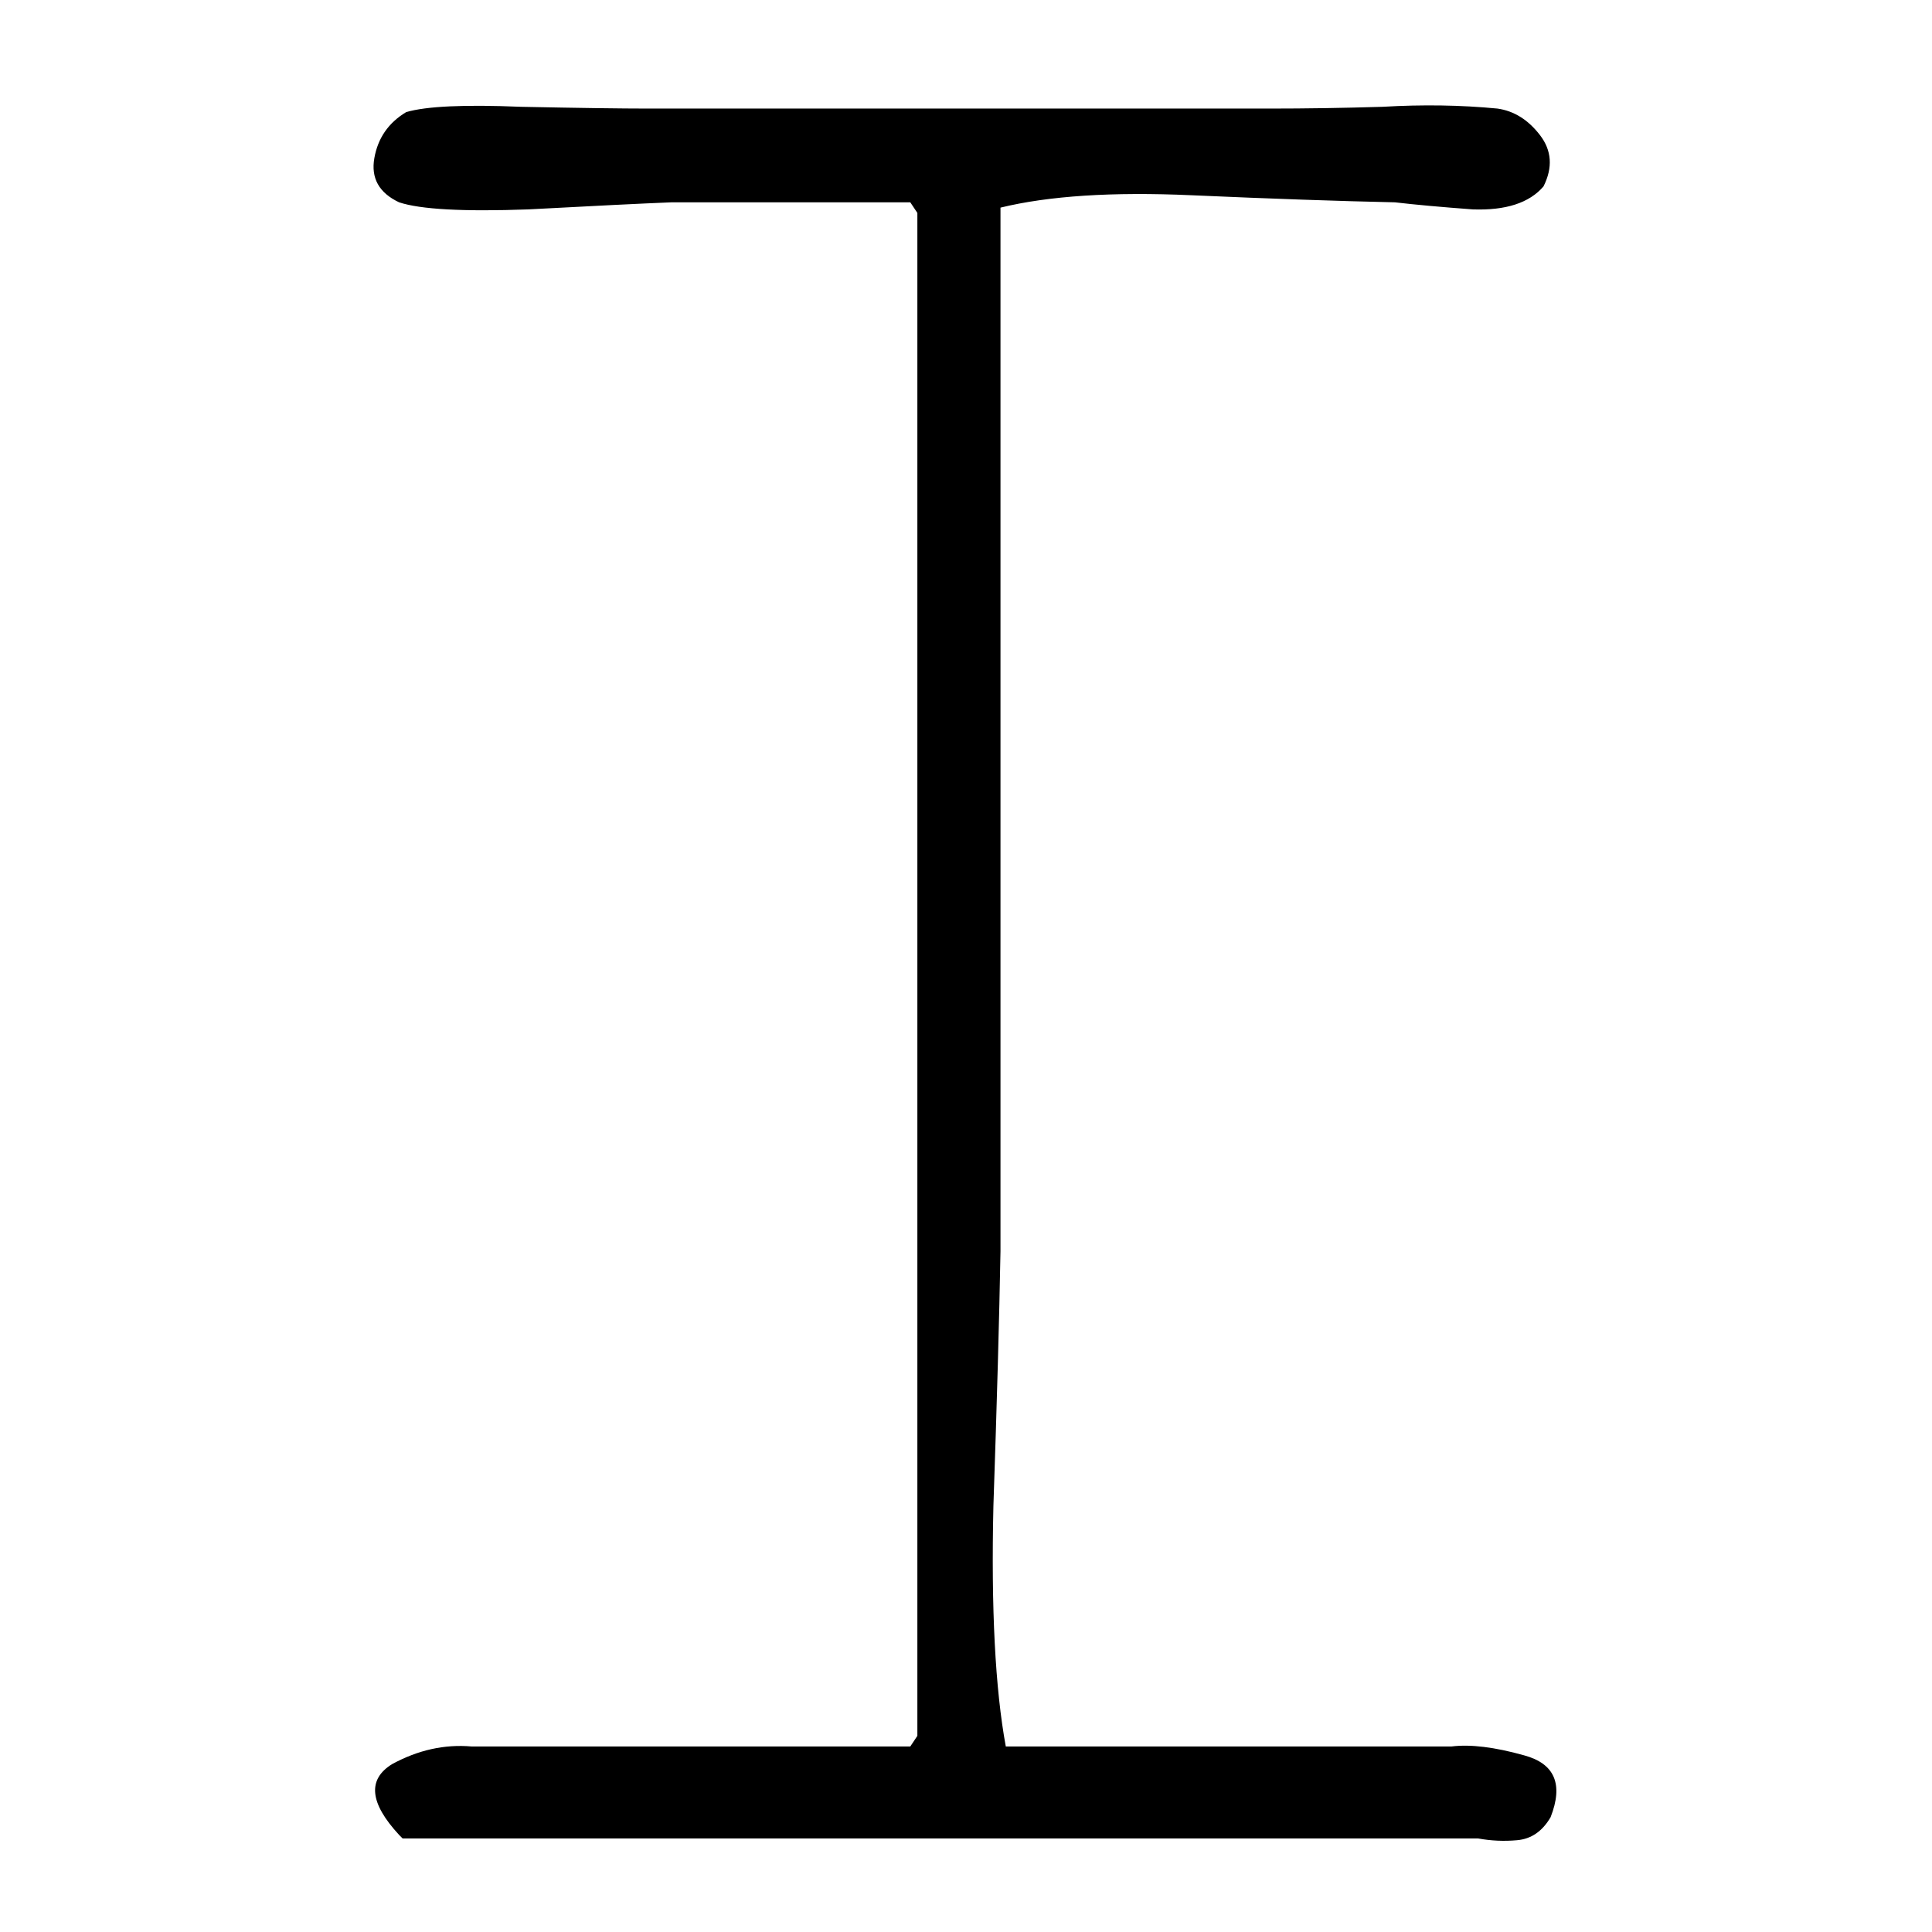
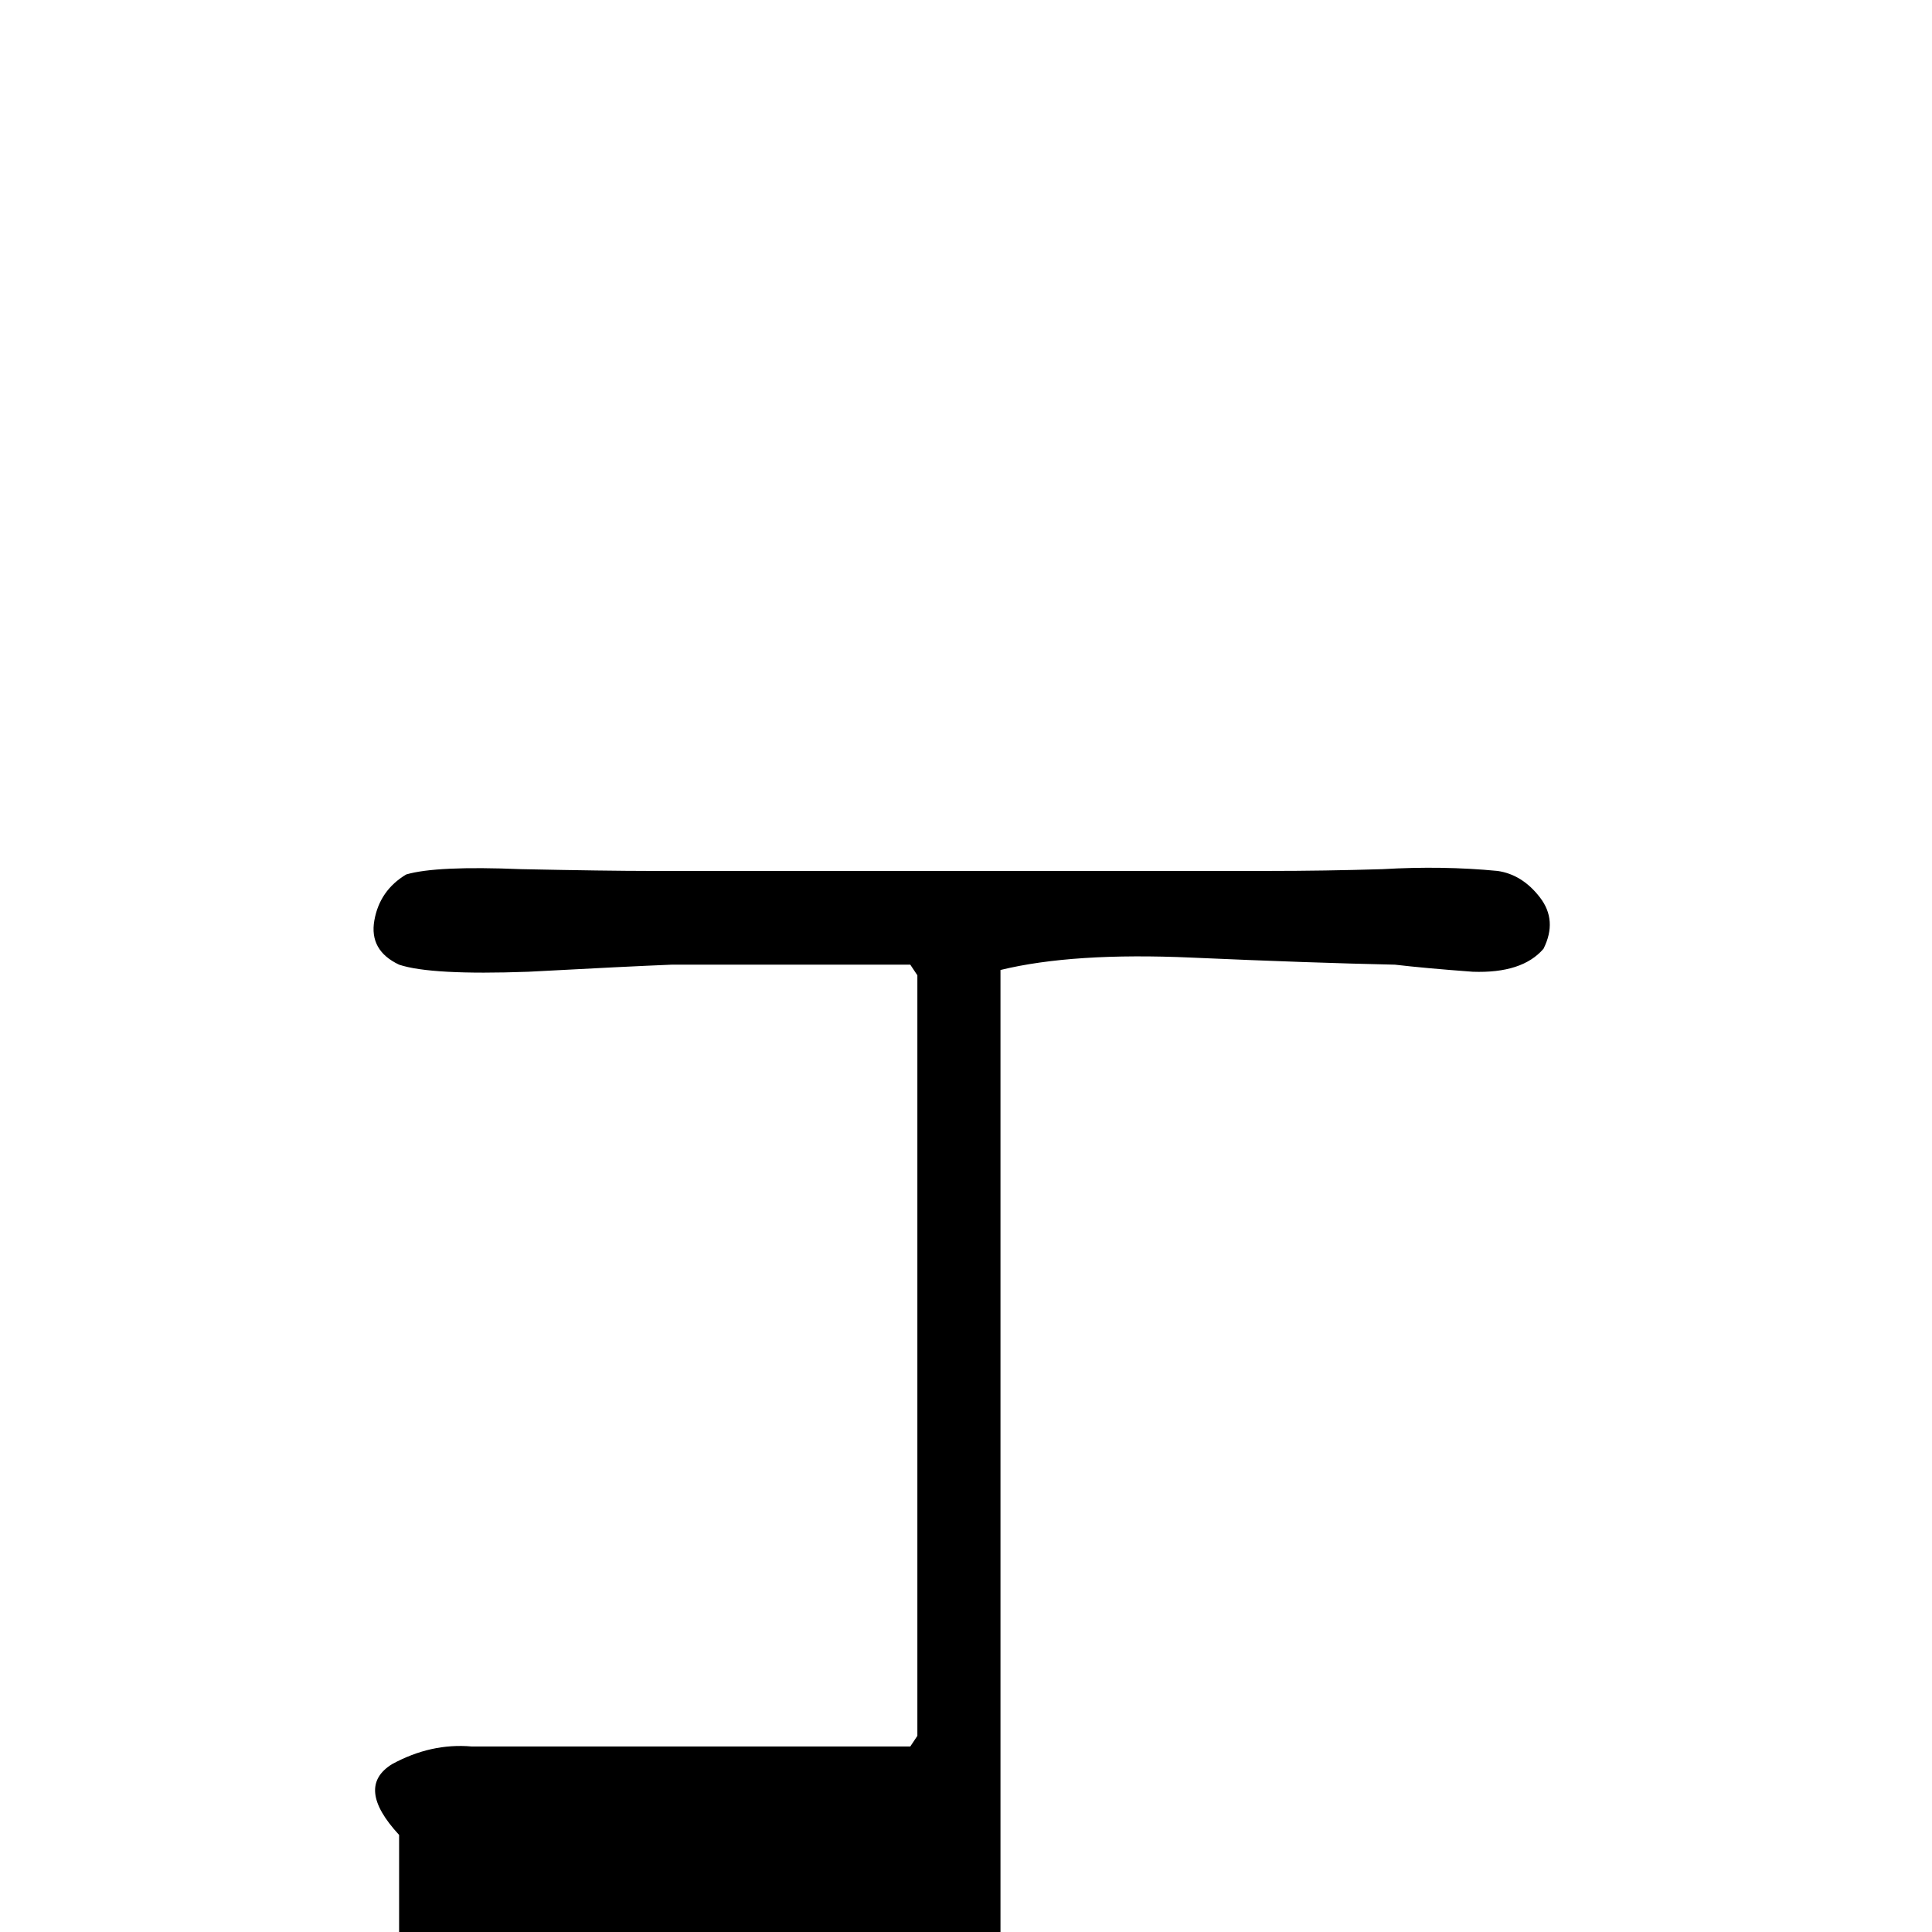
<svg xmlns="http://www.w3.org/2000/svg" height="640" width="640" version="1.1">
  <g transform="translate(0 -412.36)">
    <g>
-       <path d="m132.21 1020.2q-14.648-15.82-2.344-23.438 12.891-7.031 26.367-5.859 36.328 0 72.656 0t72.656 0l2.344-3.516q0-125.39 0-251.95t0-252.54l-2.344-3.516q-19.336 0-39.258 0t-39.844 0q-14.648 0.586-47.461 2.344-32.227 1.172-42.773-2.344-9.961-4.688-8.203-14.648 1.758-9.961 10.547-15.234 9.961-2.93 38.086-1.758 28.711 0.586 42.188 0.586 51.562 0 103.12 0 51.562 0 102.54 0 18.164 0 37.5-0.586 19.922-1.172 38.086 0.586 8.203 1.172 14.062 8.789 5.859 7.617 1.172 16.992-7.031 8.203-23.438 7.617-15.82-1.172-25.781-2.344-27.539-0.586-67.383-2.344-39.258-1.758-63.281 4.102 0 86.133 0 172.85 0 86.719 0 172.85-0.586 32.812-2.344 84.375-1.172 50.977 4.102 79.688 36.914 0 73.828 0t73.828 0q9.375-1.172 24.023 2.93 15.234 4.102 8.789 20.508-4.102 7.031-11.133 7.617-6.445 0.586-12.891-0.586-17.578 0-35.156 0t-35.156 0q-71.484 0-142.97 0-71.484 0-142.97 0l-1.172-1.172z" />
+       <path d="m132.21 1020.2q-14.648-15.82-2.344-23.438 12.891-7.031 26.367-5.859 36.328 0 72.656 0t72.656 0l2.344-3.516q0-125.39 0-251.95l-2.344-3.516q-19.336 0-39.258 0t-39.844 0q-14.648 0.586-47.461 2.344-32.227 1.172-42.773-2.344-9.961-4.688-8.203-14.648 1.758-9.961 10.547-15.234 9.961-2.93 38.086-1.758 28.711 0.586 42.188 0.586 51.562 0 103.12 0 51.562 0 102.54 0 18.164 0 37.5-0.586 19.922-1.172 38.086 0.586 8.203 1.172 14.062 8.789 5.859 7.617 1.172 16.992-7.031 8.203-23.438 7.617-15.82-1.172-25.781-2.344-27.539-0.586-67.383-2.344-39.258-1.758-63.281 4.102 0 86.133 0 172.85 0 86.719 0 172.85-0.586 32.812-2.344 84.375-1.172 50.977 4.102 79.688 36.914 0 73.828 0t73.828 0q9.375-1.172 24.023 2.93 15.234 4.102 8.789 20.508-4.102 7.031-11.133 7.617-6.445 0.586-12.891-0.586-17.578 0-35.156 0t-35.156 0q-71.484 0-142.97 0-71.484 0-142.97 0l-1.172-1.172z" />
    </g>
  </g>
</svg>